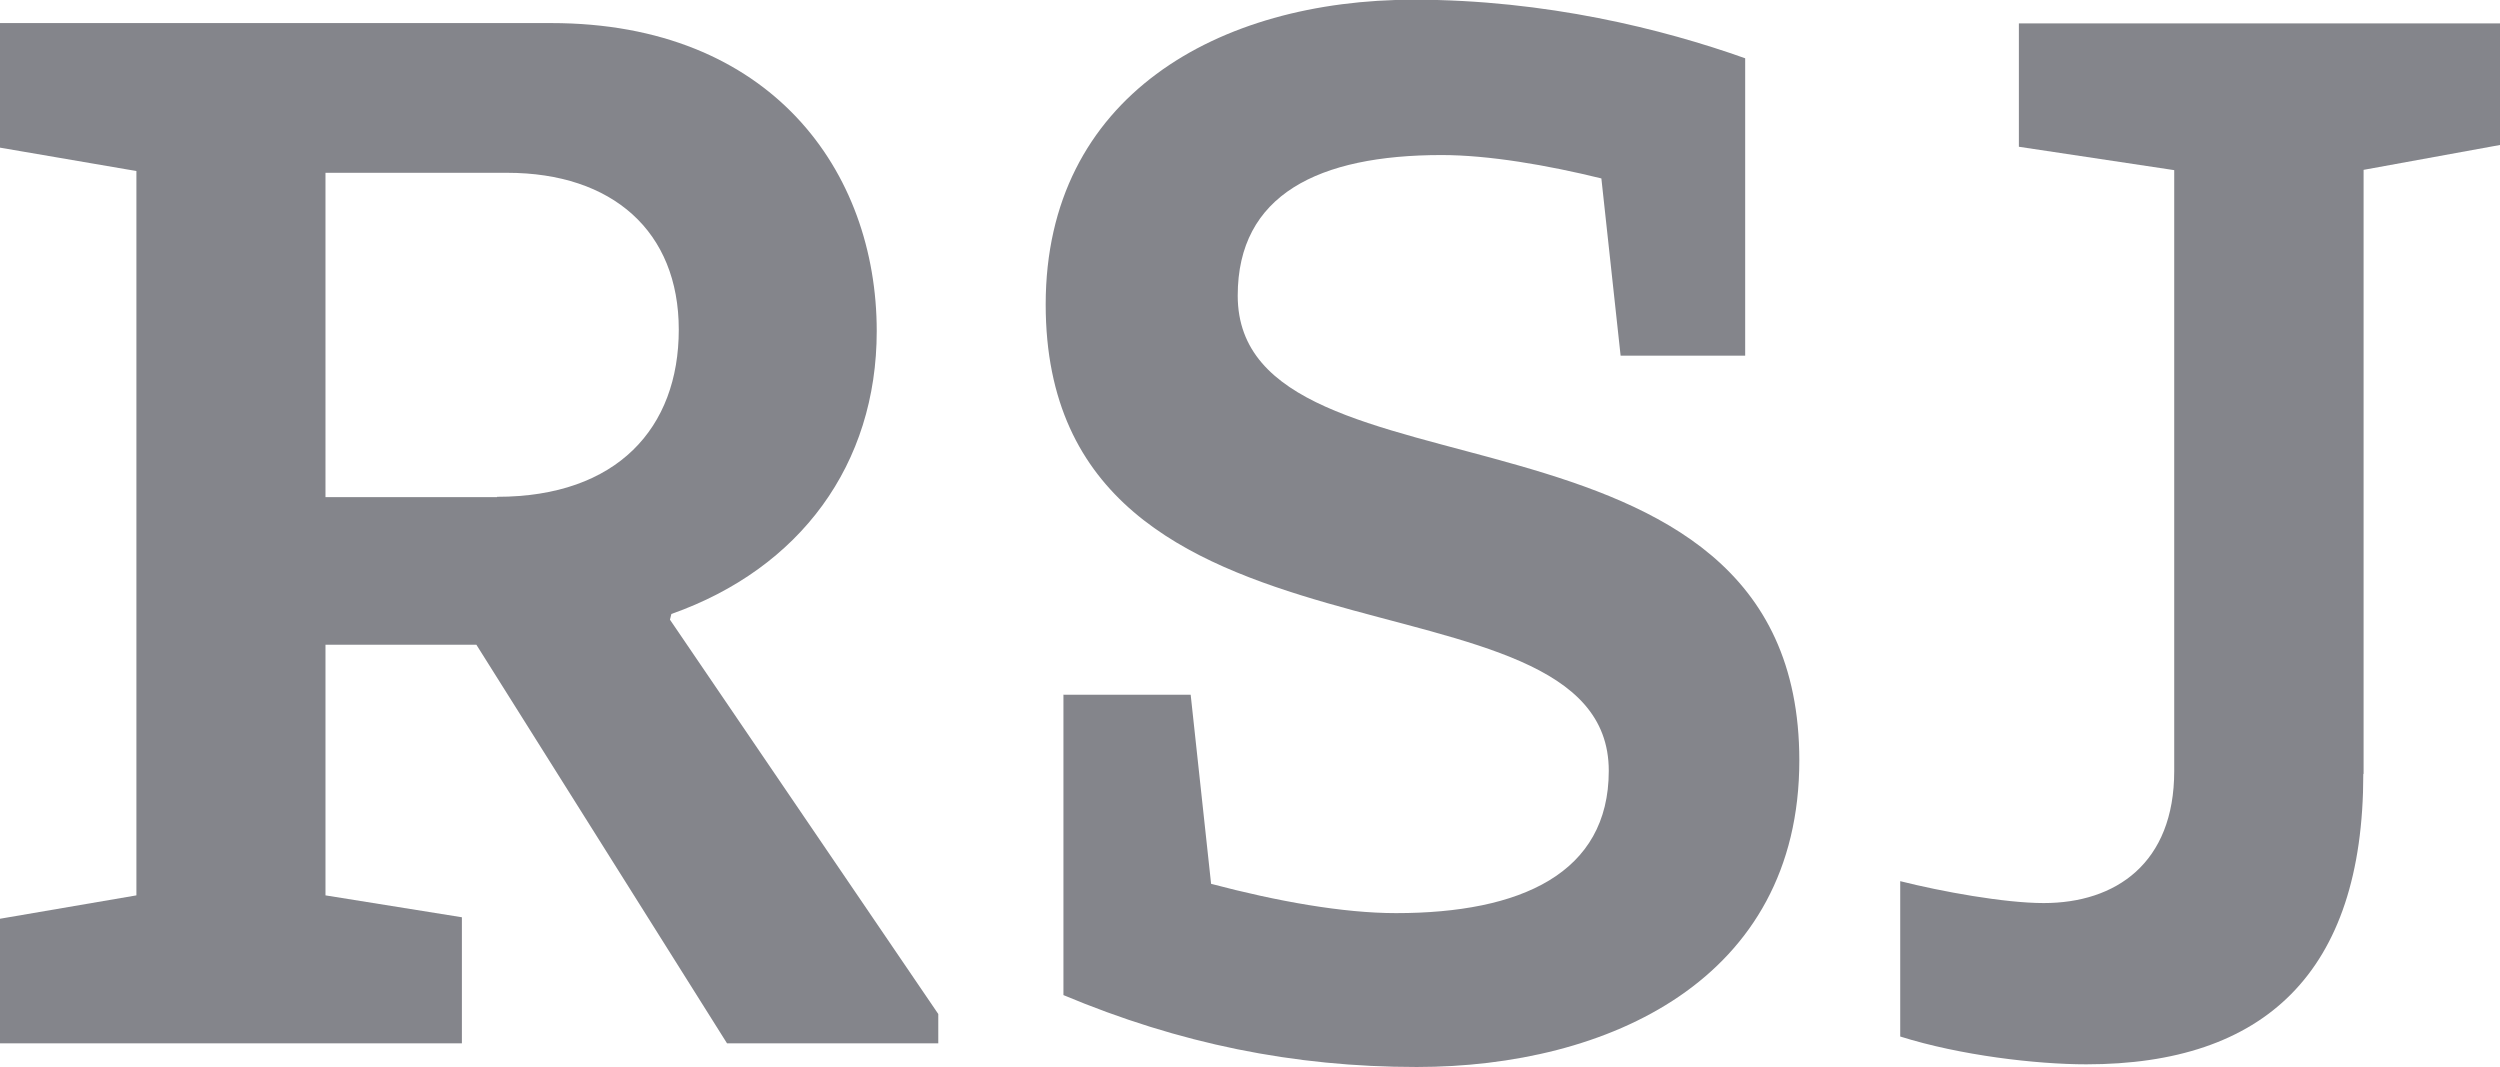
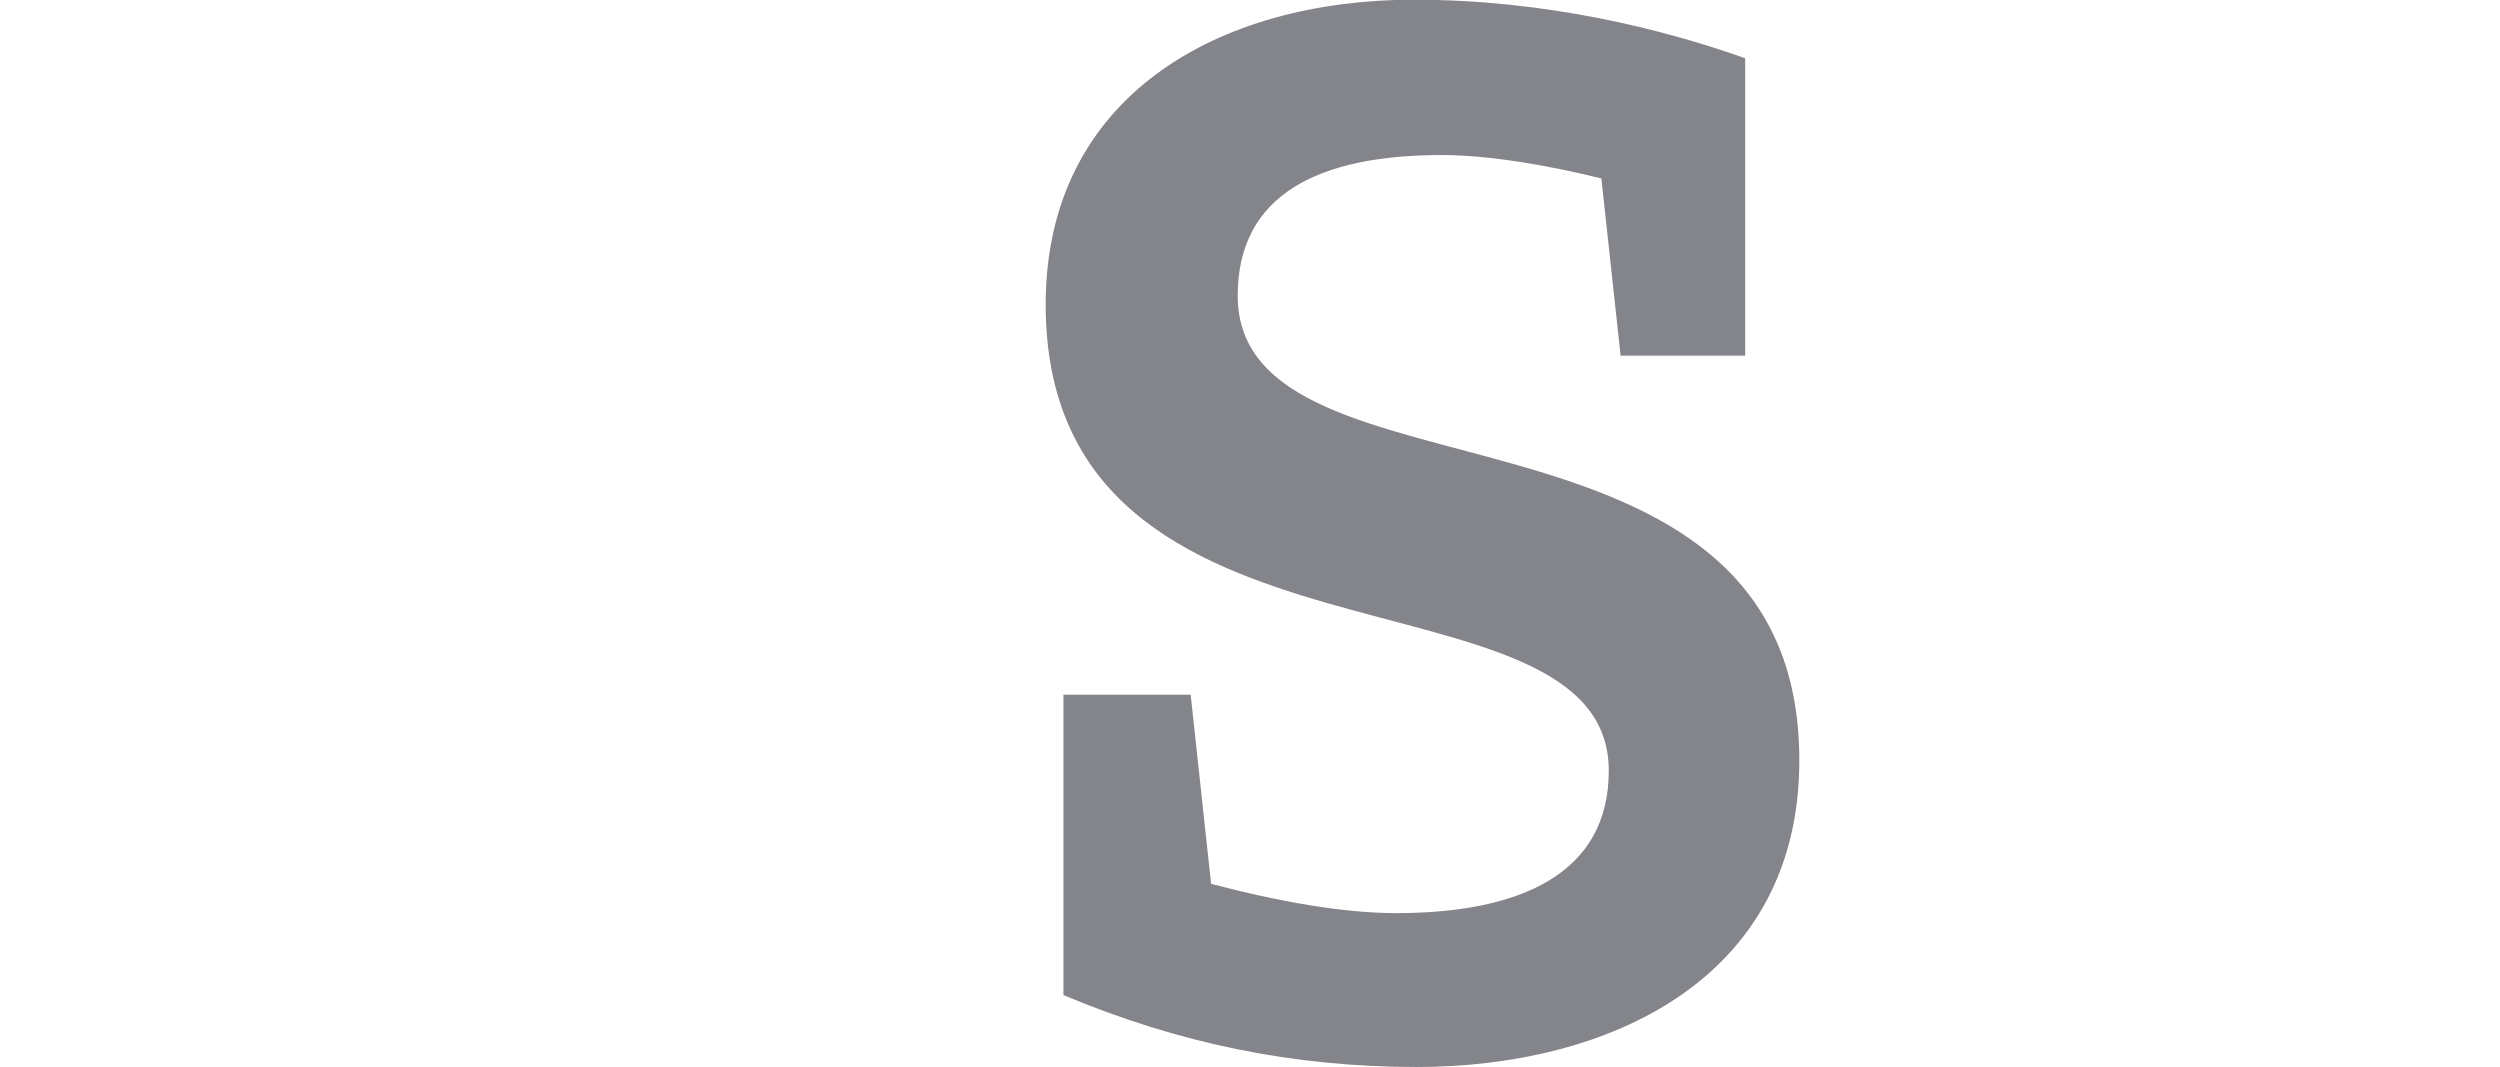
<svg xmlns="http://www.w3.org/2000/svg" id="Layer_2" data-name="Layer 2" viewBox="0 0 84.49 36.07">
  <defs>
    <style>
      .cls-1 {
        fill: #84858b;
      }
    </style>
  </defs>
  <g id="Vrstva_1" data-name="Vrstva 1">
    <g>
-       <path class="cls-1" d="m16.8,16.8h-5.8V5.84h6.14c3.56,0,5.8,1.98,5.8,5.3s-2.08,5.65-6.14,5.65m5.84,4.16l.05-.2c4.36-1.54,6.94-5.06,6.94-9.56,0-5.4-3.57-10.41-11-10.41H0v4.21l4.61.79v24.48l-4.61.79v4.21h15.61v-4.26l-4.61-.74v-8.47h5.1l8.47,13.47h7.14v-.99l-9.07-13.33Z" />
      <path class="cls-1" d="m35.93,23.48h4.31l.69,6.39c2.23.59,4.46.99,6.25.99,4.21,0,7.19-1.34,7.19-4.81,0-7.33-19.03-2.53-19.03-15.76,0-7.04,5.84-10.3,12.44-10.3,4.46,0,8.42.99,11.2,1.98v10.05h-4.21l-.65-5.99c-1.83-.45-3.81-.79-5.4-.79-4.16,0-6.89,1.34-6.89,4.75,0,7.44,18.98,2.63,18.98,15.71,0,7.43-6.49,10.36-12.93,10.36-4.16,0-8.03-.79-11.94-2.43v-10.16Z" />
-       <path class="cls-1" d="m79.87,26.16c0,6.74-3.37,9.81-9.36,9.81-1.69,0-4.26-.3-6.29-.94v-5.25c1.39.35,3.52.74,4.85.74,2.43,0,4.41-1.34,4.41-4.46V5.75l-5.25-.79V.79h16.26v4.11l-4.61.84v20.41Z" />
    </g>
  </g>
</svg>